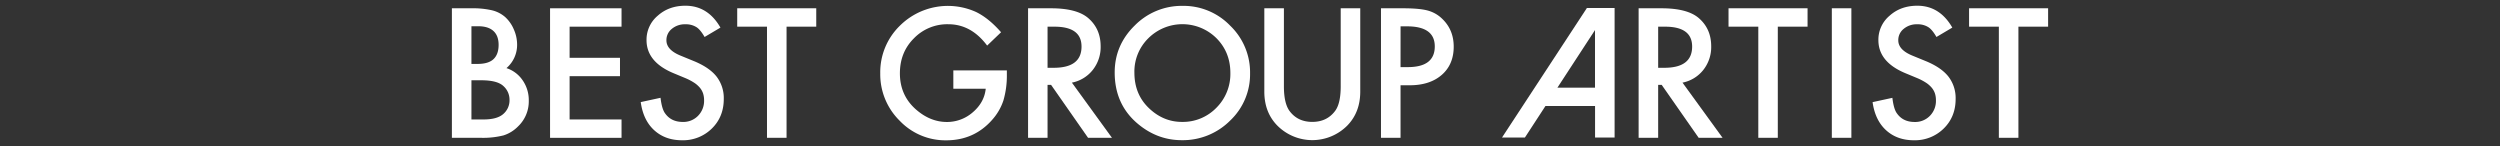
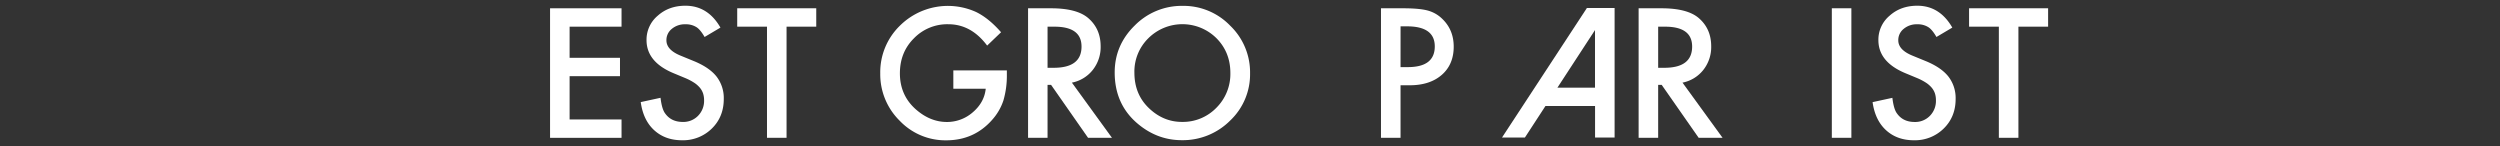
<svg xmlns="http://www.w3.org/2000/svg" id="レイヤー_1" data-name="レイヤー 1" viewBox="0 0 1746 102">
  <rect x="0" y="0" width="1746" height="102" fill="#333333" stroke="none" />
  <defs>
    <style>.cls-1{fill:#fff;}</style>
  </defs>
  <title>nominees_title</title>
-   <path class="cls-1" d="M315.6,96.26V5.79h13.59A59.52,59.52,0,0,1,343.66,7.2a21.75,21.75,0,0,1,9.2,4.75,24.65,24.65,0,0,1,6,8.61,26.06,26.06,0,0,1,2.29,10.55,21.37,21.37,0,0,1-7.44,16.46,21.86,21.86,0,0,1,11.37,8.61,24.29,24.29,0,0,1,4.22,14.18,24.1,24.1,0,0,1-7.5,17.93,24.61,24.61,0,0,1-10.14,6.27,58.94,58.94,0,0,1-15.41,1.7Zm13.65-51.62h4.28q7.62,0,11.16-3.37t3.54-9.93q0-6.39-3.63-9.7t-10.55-3.31h-4.8Zm0,38.79h8.44q9.26,0,13.59-3.63a12.56,12.56,0,0,0,4.57-10A12.76,12.76,0,0,0,351.46,60q-4.28-3.93-15.29-3.93h-6.91Z" />
  <path class="cls-1" d="M434.08,18.63H397.81V40.37H433V53.2H397.81V83.43h36.27V96.26H384.16V5.79h49.92Z" />
  <path class="cls-1" d="M503.16,19.27l-11.07,6.56q-3.11-5.39-5.92-7a13.81,13.81,0,0,0-7.56-1.87,14,14,0,0,0-9.43,3.22,10,10,0,0,0-3.75,8q0,6.62,9.84,10.66l9,3.69q11,4.45,16.11,10.87a24.5,24.5,0,0,1,5.1,15.73q0,12.48-8.32,20.63a28.56,28.56,0,0,1-20.8,8.2q-11.78,0-19.45-7T447.49,71.3l13.83-3q.94,8,3.28,11,4.22,5.86,12.3,5.86a14.28,14.28,0,0,0,10.61-4.28A14.8,14.8,0,0,0,491.73,70a15.21,15.21,0,0,0-.73-4.83,12.28,12.28,0,0,0-2.29-4,18.28,18.28,0,0,0-4-3.46,38.69,38.69,0,0,0-5.86-3.08L470.11,51q-18.58-7.85-18.57-23A21.79,21.79,0,0,1,459.33,11Q467.12,4,478.72,4,494.37,4,503.16,19.27Z" />
  <path class="cls-1" d="M549.33,18.63V96.26H535.67V18.63h-20.8V5.79h55.2V18.63Z" />
  <path class="cls-1" d="M665.81,49.15h37.38v3a61.74,61.74,0,0,1-2.4,18,38.35,38.35,0,0,1-7.91,13.59Q680.28,98,660.83,98a44.06,44.06,0,0,1-32.52-13.71,45.46,45.46,0,0,1-13.54-33,45.35,45.35,0,0,1,13.77-33.4,47.58,47.58,0,0,1,53.32-9.43q8.79,4.34,17.29,14.06l-9.73,9.32Q678.29,16.93,662.3,16.93a32.41,32.41,0,0,0-24.08,9.9q-9.73,9.73-9.73,24.38,0,15.12,10.84,24.9,10.14,9.08,22,9.08a27.28,27.28,0,0,0,18.1-6.8q8-6.86,9-16.41H665.81Z" />
  <path class="cls-1" d="M748.61,57.71l28,38.55h-16.7l-25.84-37h-2.46v37H718V5.79h16q17.93,0,25.9,6.74,8.79,7.5,8.79,19.8a25.71,25.71,0,0,1-5.51,16.52A24.56,24.56,0,0,1,748.61,57.71Zm-17-10.37h4.34q19.39,0,19.39-14.82,0-13.89-18.87-13.89h-4.86Z" />
  <path class="cls-1" d="M778.5,50.62q0-19.1,14-32.81A46.09,46.09,0,0,1,826,4.1a45.24,45.24,0,0,1,33.16,13.83,45.21,45.21,0,0,1,13.89,33.22,44.48,44.48,0,0,1-13.95,33.1A46.67,46.67,0,0,1,825.31,97.9q-17.52,0-31.46-12.13Q778.5,72.36,778.5,50.62Zm13.77.18q0,15,10.08,24.67t23.14,9.67a32.56,32.56,0,0,0,24-9.84A33.32,33.32,0,0,0,859.29,51q0-14.47-9.67-24.26a33.74,33.74,0,0,0-47.64,0A32.63,32.63,0,0,0,792.26,50.79Z" />
-   <path class="cls-1" d="M896.68,5.79V60.29q0,11.66,3.81,17.05,5.68,7.79,16,7.79t16.05-7.79q3.81-5.21,3.81-17.05V5.79H950V64q0,14.3-8.91,23.55a34.45,34.45,0,0,1-49.16,0Q883,78.33,883,64V5.79Z" />
  <path class="cls-1" d="M978.14,59.53V96.26H964.48V5.79H980q11.37,0,17.17,1.58a23,23,0,0,1,10.31,6q7.79,7.62,7.79,19.22,0,12.42-8.32,19.69t-22.44,7.27Zm0-12.66h5.1q18.81,0,18.81-14.47,0-14-19.39-14h-4.51Z" />
  <path class="cls-1" d="M1175.06,57.71l28,38.55h-16.7l-25.84-37h-2.46v37h-13.65V5.79h16q17.93,0,25.9,6.74,8.79,7.5,8.79,19.8a25.71,25.71,0,0,1-5.51,16.52A24.56,24.56,0,0,1,1175.06,57.71Zm-17-10.37h4.34q19.39,0,19.39-14.82,0-13.89-18.87-13.89h-4.86Z" />
-   <path class="cls-1" d="M1241.62,18.63V96.26H1228V18.63h-20.8V5.79h55.2V18.63Z" />
  <path class="cls-1" d="M1293,5.79V96.26h-13.65V5.79Z" />
  <path class="cls-1" d="M1363.49,19.27l-11.07,6.56q-3.11-5.39-5.92-7a13.81,13.81,0,0,0-7.56-1.87,14,14,0,0,0-9.43,3.22,10,10,0,0,0-3.75,8q0,6.62,9.84,10.66l9,3.69q11,4.45,16.11,10.87a24.5,24.5,0,0,1,5.1,15.73q0,12.48-8.32,20.63a28.56,28.56,0,0,1-20.8,8.2q-11.78,0-19.45-7t-9.43-19.63l13.83-3q.94,8,3.28,11,4.22,5.86,12.3,5.86a14.28,14.28,0,0,0,10.61-4.28A14.8,14.8,0,0,0,1352.06,70a15.23,15.23,0,0,0-.73-4.83,12.3,12.3,0,0,0-2.29-4,18.3,18.3,0,0,0-4-3.46,38.71,38.71,0,0,0-5.86-3.08L1330.44,51q-18.58-7.85-18.57-23A21.79,21.79,0,0,1,1319.66,11Q1327.45,4,1339.06,4,1354.7,4,1363.49,19.27Z" />
  <path class="cls-1" d="M1409.66,18.63V96.26H1396V18.63h-20.8V5.79h55.2V18.63Z" />
  <path class="cls-1" d="M1108.29,5.59,1049,96.05h16l14.34-22h34.65v22h13.65V5.59Zm5.66,55.66h-26.27L1113.95,21Z" />
</svg>